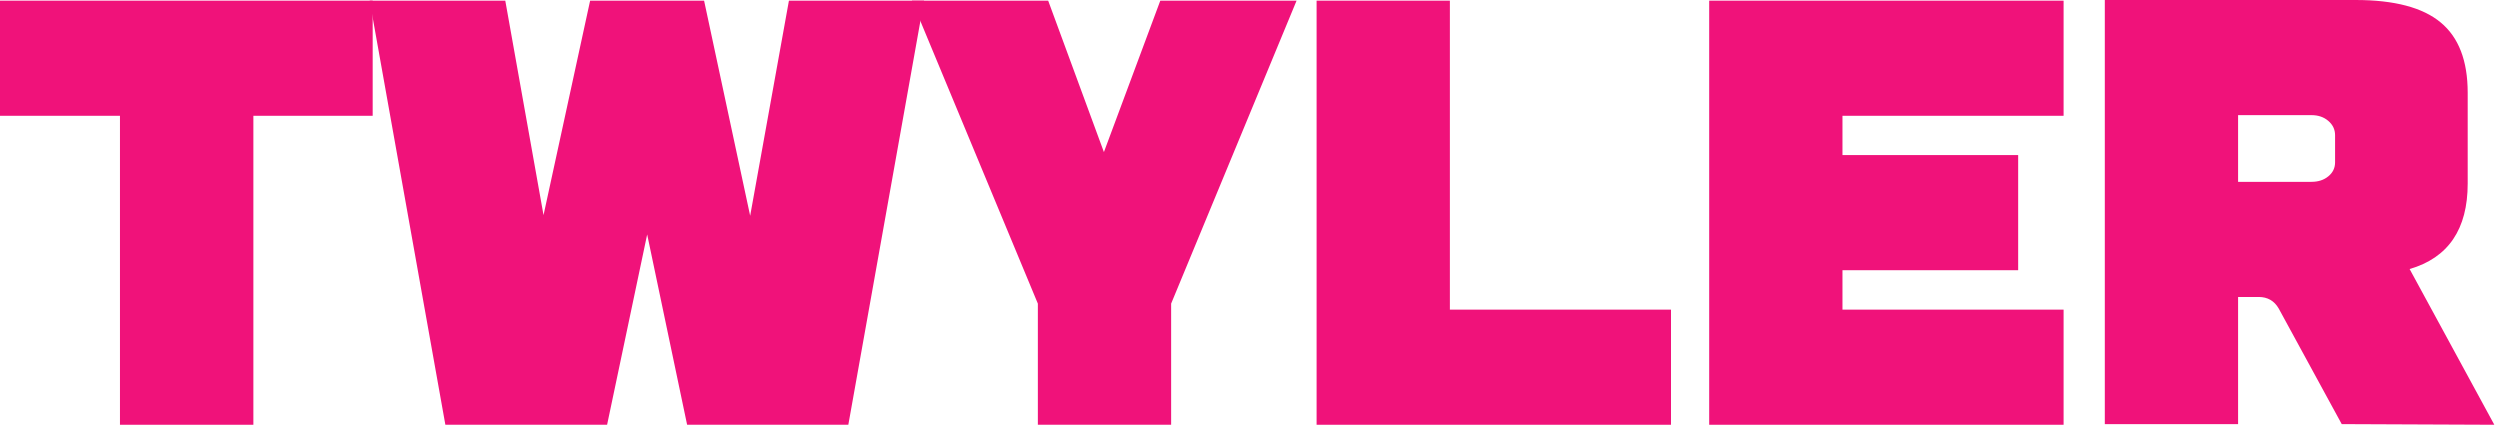
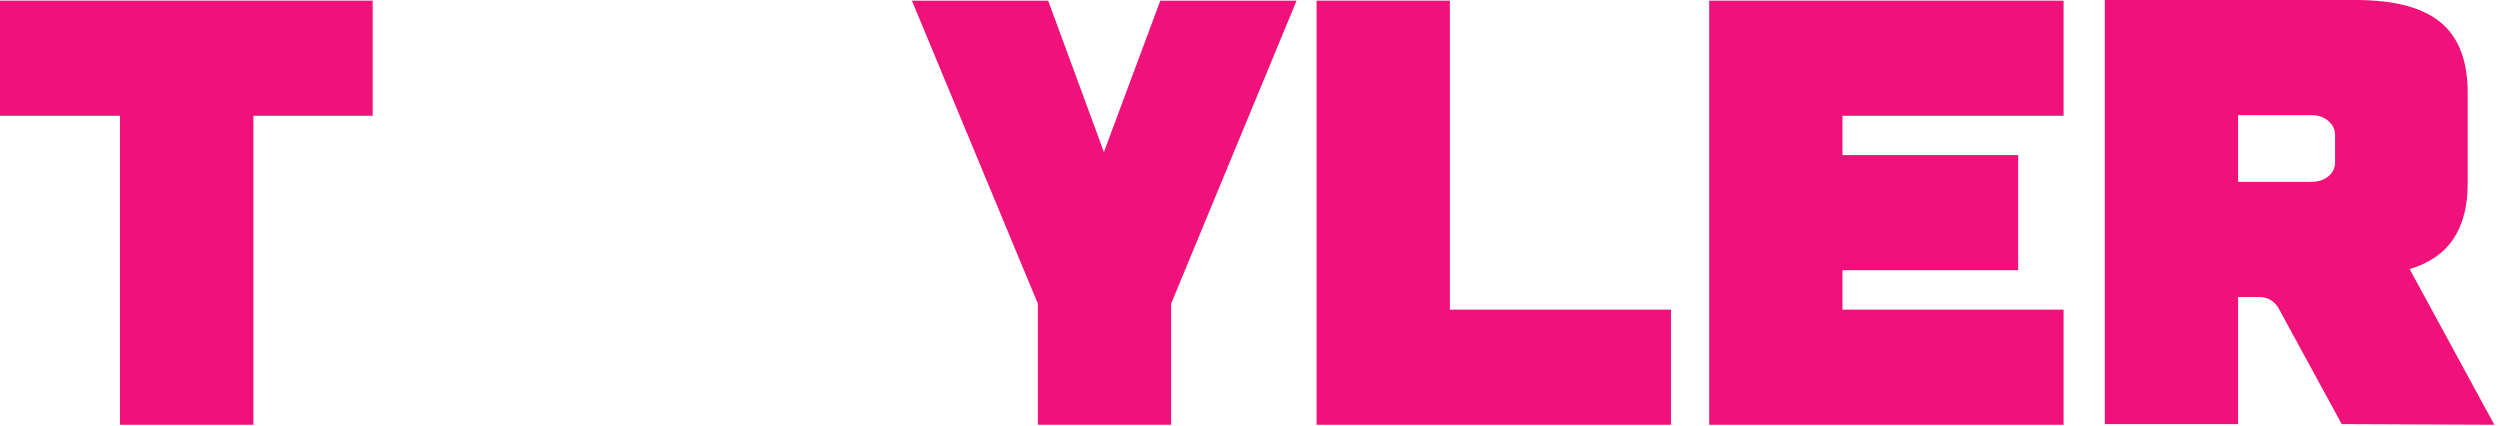
<svg xmlns="http://www.w3.org/2000/svg" width="100%" height="100%" viewBox="0 0 399 68" version="1.1" xml:space="preserve" style="fill-rule:evenodd;clip-rule:evenodd;stroke-linejoin:round;stroke-miterlimit:2;">
  <g transform="matrix(1,0,0,1,-0.479,67.792)">
    <g>
      <path d="M19.625,0L19.625,-49.312L0.479,-49.312L0.479,-67.687L59.958,-67.687L59.958,-49.312L40.917,-49.312L40.917,0L19.625,0Z" style="fill:rgb(240,18,122);fill-rule:nonzero;" />
    </g>
  </g>
  <g transform="matrix(1,0,0,1,59.955,67.792)">
    <g>
-       <path d="M11.125,0L-0.958,-67.687L20.688,-67.687L26.792,-33.458L34.229,-67.687L52.417,-67.687L59.771,-33.354L65.958,-67.687L87.521,-67.687L75.438,0L49.708,0L43.333,-30.375L36.938,0L11.125,0Z" style="fill:rgb(240,18,122);fill-rule:nonzero;" />
-     </g>
+       </g>
  </g>
  <g transform="matrix(1,0,0,1,146.496,67.792)">
    <g>
      <path d="M19.146,-19.333L-0.958,-67.687L20.792,-67.687L29.688,-43.521L38.688,-67.687L60.438,-67.687L40.417,-19.333L40.417,0L19.146,0L19.146,-19.333Z" style="fill:rgb(240,18,122);fill-rule:nonzero;" />
    </g>
  </g>
  <g transform="matrix(1,0,0,1,205.962,67.792)">
    <g>
      <path d="M4.167,0L4.167,-67.687L25.438,-67.687L25.438,-18.375L60.729,-18.375L60.729,0L4.167,0Z" style="fill:rgb(240,18,122);fill-rule:nonzero;" />
    </g>
  </g>
  <g transform="matrix(1,0,0,1,268.62,67.792)">
    <g>
      <path d="M4.167,0L4.167,-67.687L60.729,-67.687L60.729,-49.312L25.438,-49.312L25.438,-43.042L53.479,-43.042L53.479,-24.667L25.438,-24.667L25.438,-18.375L60.729,-18.375L60.729,0L4.167,0Z" style="fill:rgb(240,18,122);fill-rule:nonzero;" />
    </g>
  </g>
  <g transform="matrix(1,0,0,1,331.761,67.792)">
    <g>
      <path d="M4.167,-0.104L4.167,-67.792L44.188,-67.792C50.38,-67.792 54.906,-66.594 57.771,-64.208C60.646,-61.833 62.083,-58.094 62.083,-53L62.083,-38.5C62.083,-31.208 58.99,-26.656 52.813,-24.854L66.333,0L41.979,-0.104L31.917,-18.562C31.208,-19.781 30.146,-20.396 28.729,-20.396L25.438,-20.396L25.438,-0.104L4.167,-0.104ZM25.438,-38.771L37.146,-38.771C38.229,-38.771 39.125,-39.062 39.833,-39.646C40.552,-40.229 40.917,-40.969 40.917,-41.875L40.917,-46.229C40.917,-47.13 40.552,-47.885 39.833,-48.5C39.125,-49.109 38.229,-49.417 37.146,-49.417L25.438,-49.417L25.438,-38.771Z" style="fill:rgb(240,18,122);fill-rule:nonzero;" />
    </g>
  </g>
</svg>